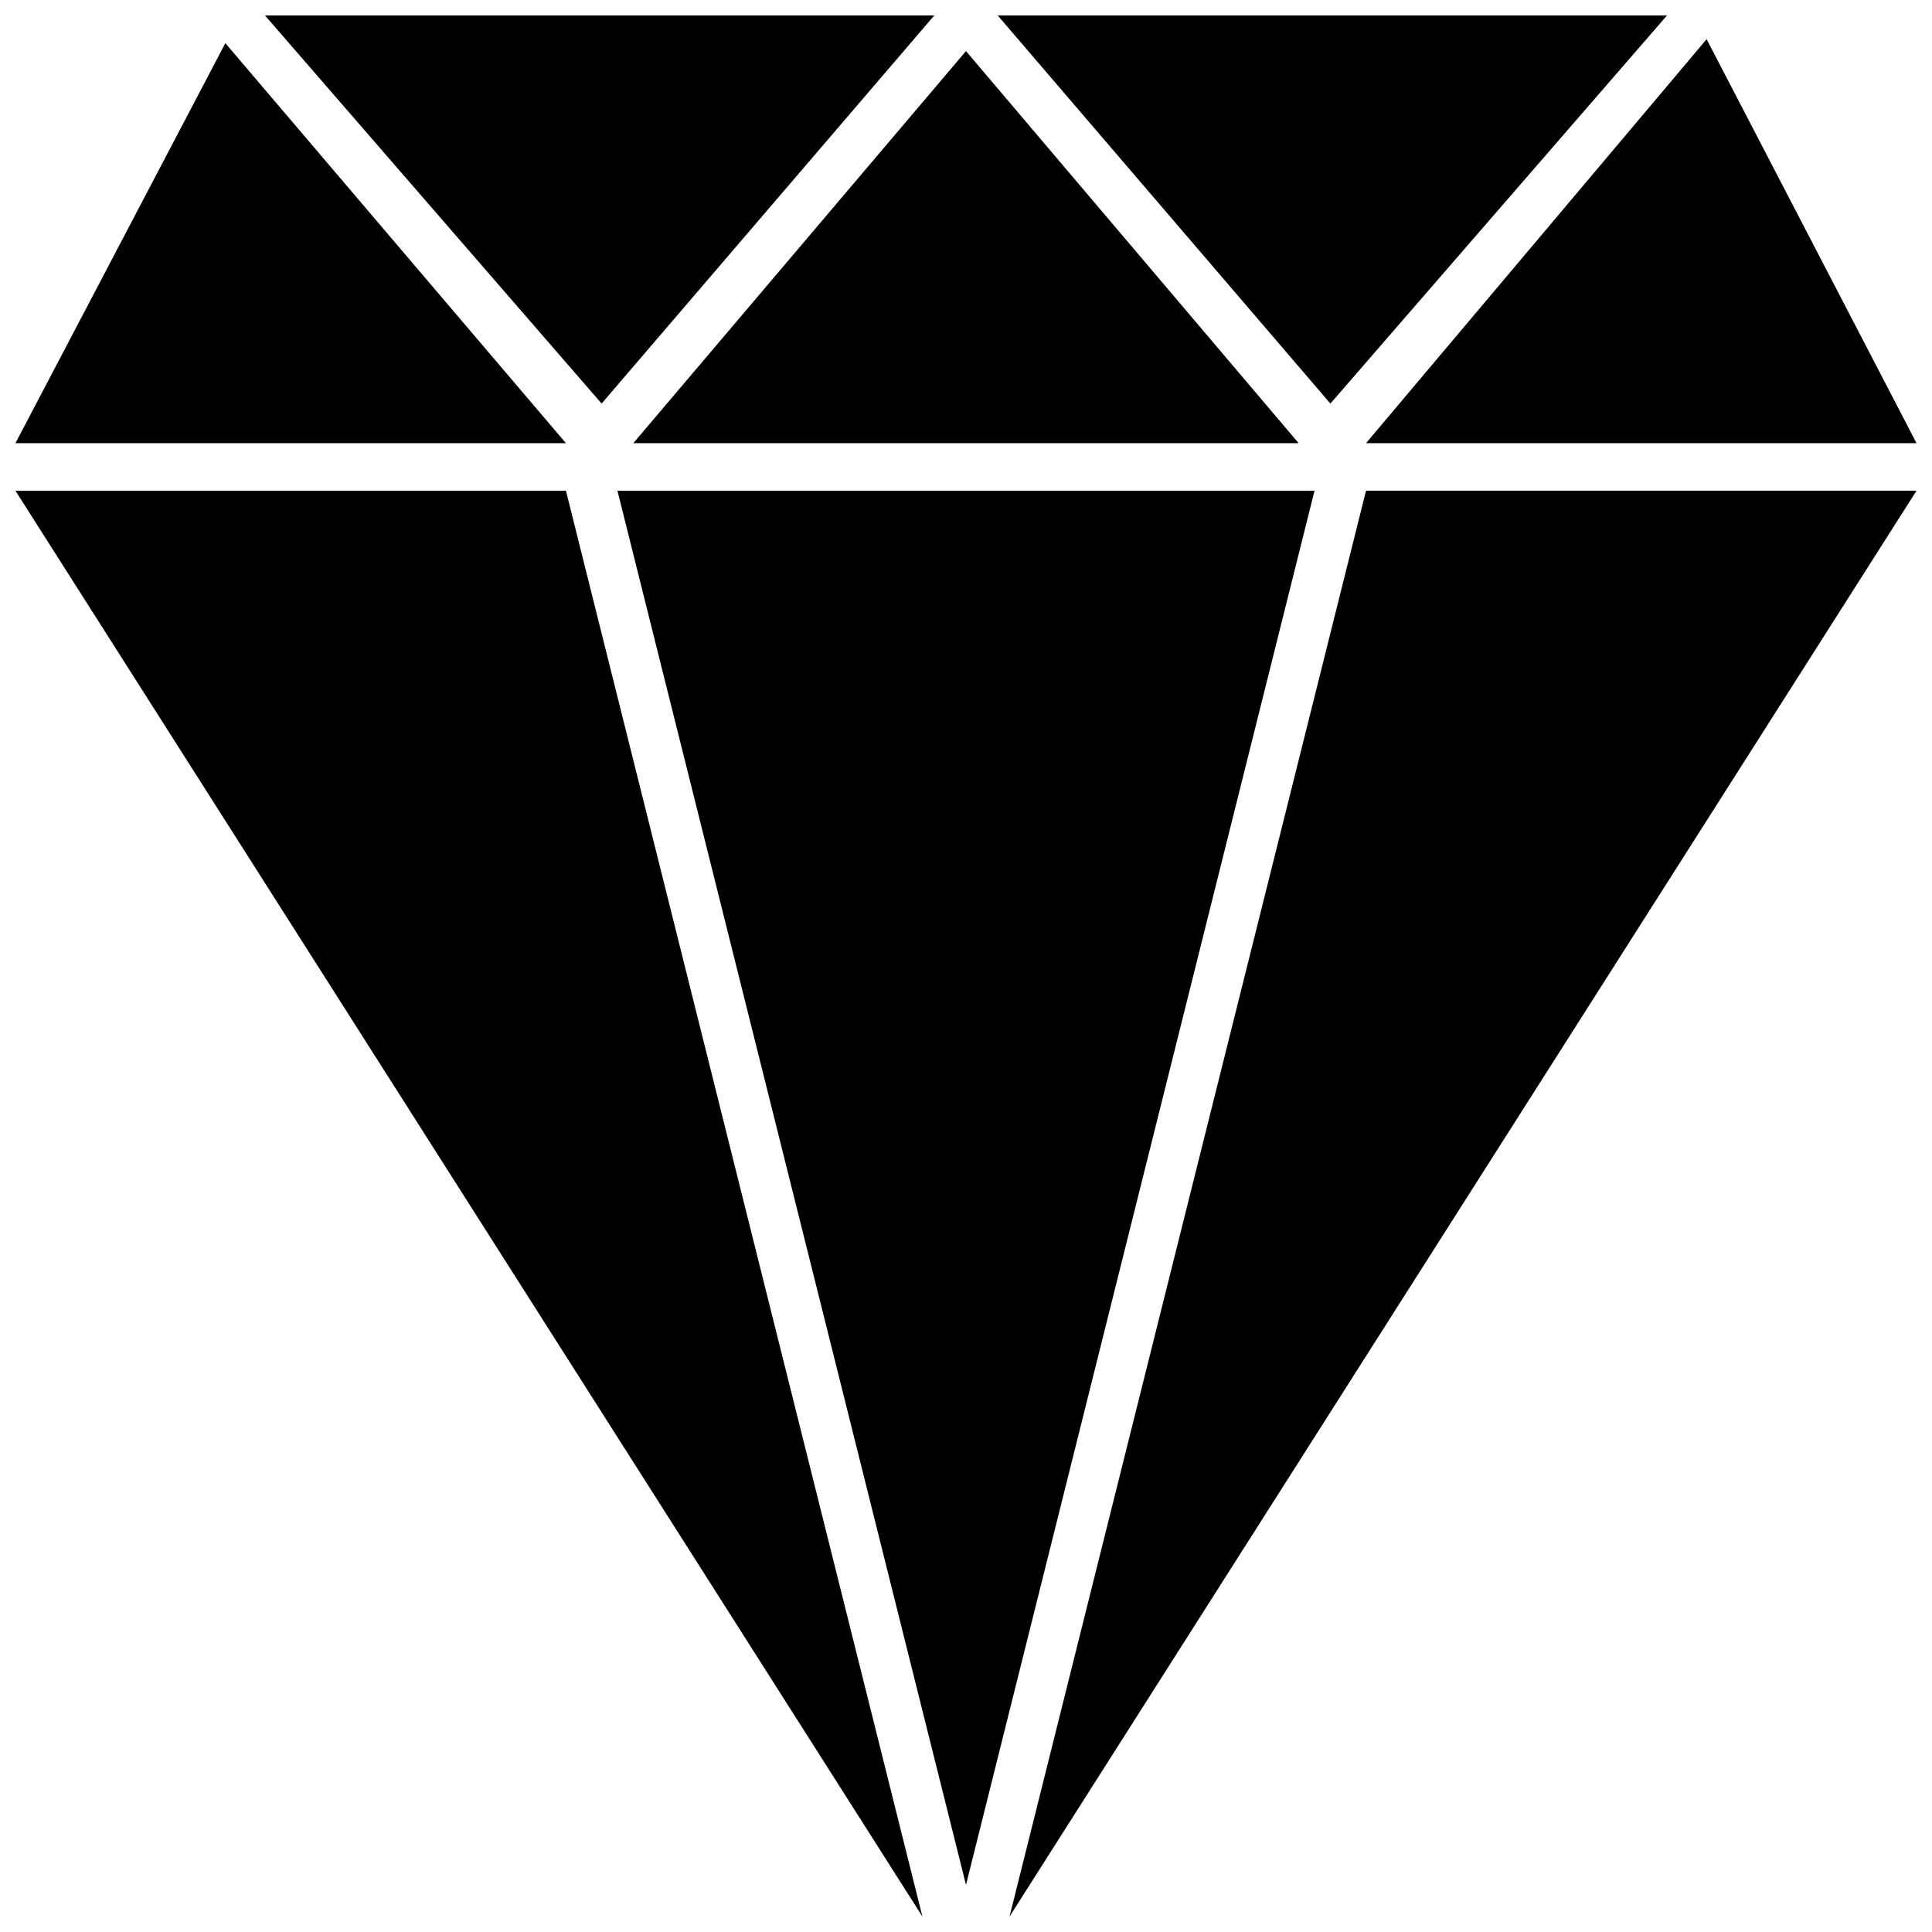
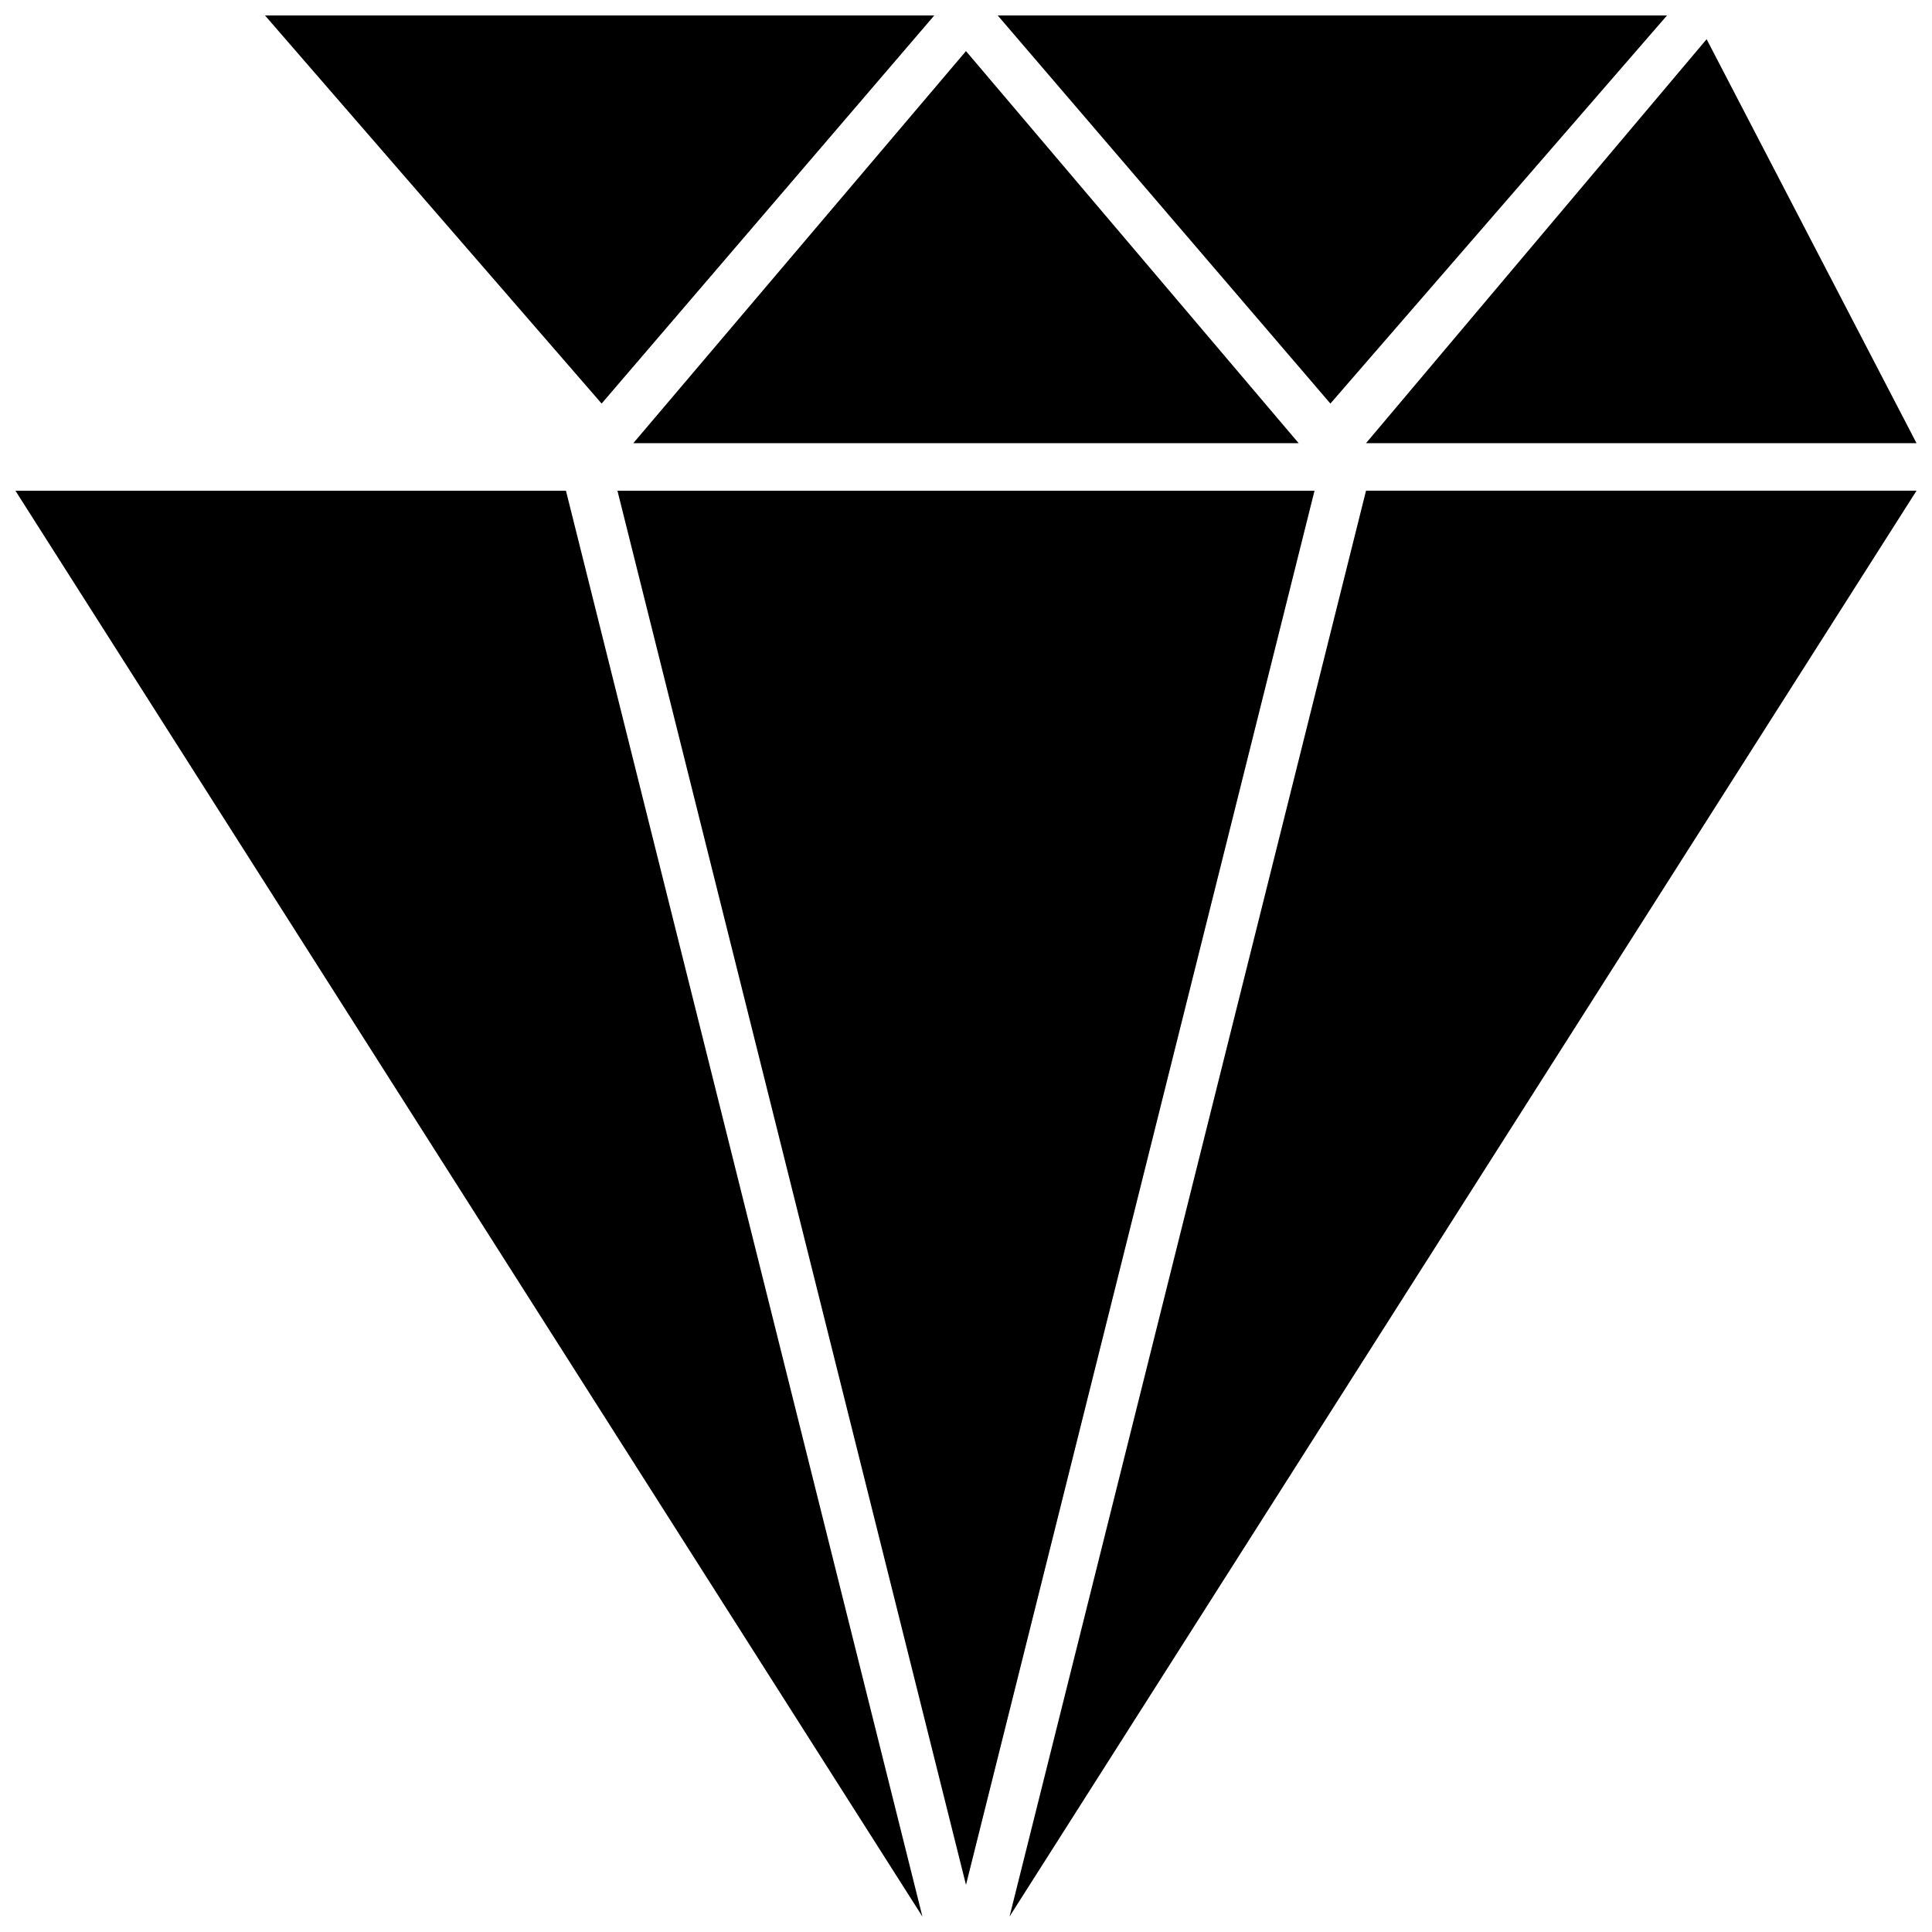
<svg xmlns="http://www.w3.org/2000/svg" width="800px" height="800px" version="1.1" viewBox="144 144 512 512">
  <defs>
    <clipPath id="f">
      <path d="m411 274h240.9v377.9h-240.9z" />
    </clipPath>
    <clipPath id="e">
      <path d="m148.09 274h240.91v377.9h-240.91z" />
    </clipPath>
    <clipPath id="d">
      <path d="m214 148.09h178v102.91h-178z" />
    </clipPath>
    <clipPath id="c">
-       <path d="m148.09 155h145.91v107h-145.91z" />
-     </clipPath>
+       </clipPath>
    <clipPath id="b">
      <path d="m506 154h145.9v108h-145.9z" />
    </clipPath>
    <clipPath id="a">
      <path d="m408 148.09h178v102.91h-178z" />
    </clipPath>
  </defs>
  <path d="m307.63 274.05 92.367 369.46 92.363-369.46z" />
  <g clip-path="url(#f)">
    <path d="m411.54 651.9 240.36-377.86h-145.89z" />
  </g>
  <g clip-path="url(#e)">
    <path d="m148.09 274.05 240.36 377.86-94.465-377.86z" />
  </g>
  <g clip-path="url(#d)">
    <path d="m391.6 148.09h-177.38l89.215 102.86z" />
  </g>
  <path d="m488.16 261.45-88.164-103.91-88.168 103.91z" />
  <g clip-path="url(#c)">
    <path d="m203.72 155.44-55.629 106.01h145.89z" />
  </g>
  <g clip-path="url(#b)">
    <path d="m651.9 261.45-55.629-107.06-90.266 107.06z" />
  </g>
  <g clip-path="url(#a)">
    <path d="m585.78 148.09h-177.38l88.168 102.86z" />
  </g>
</svg>